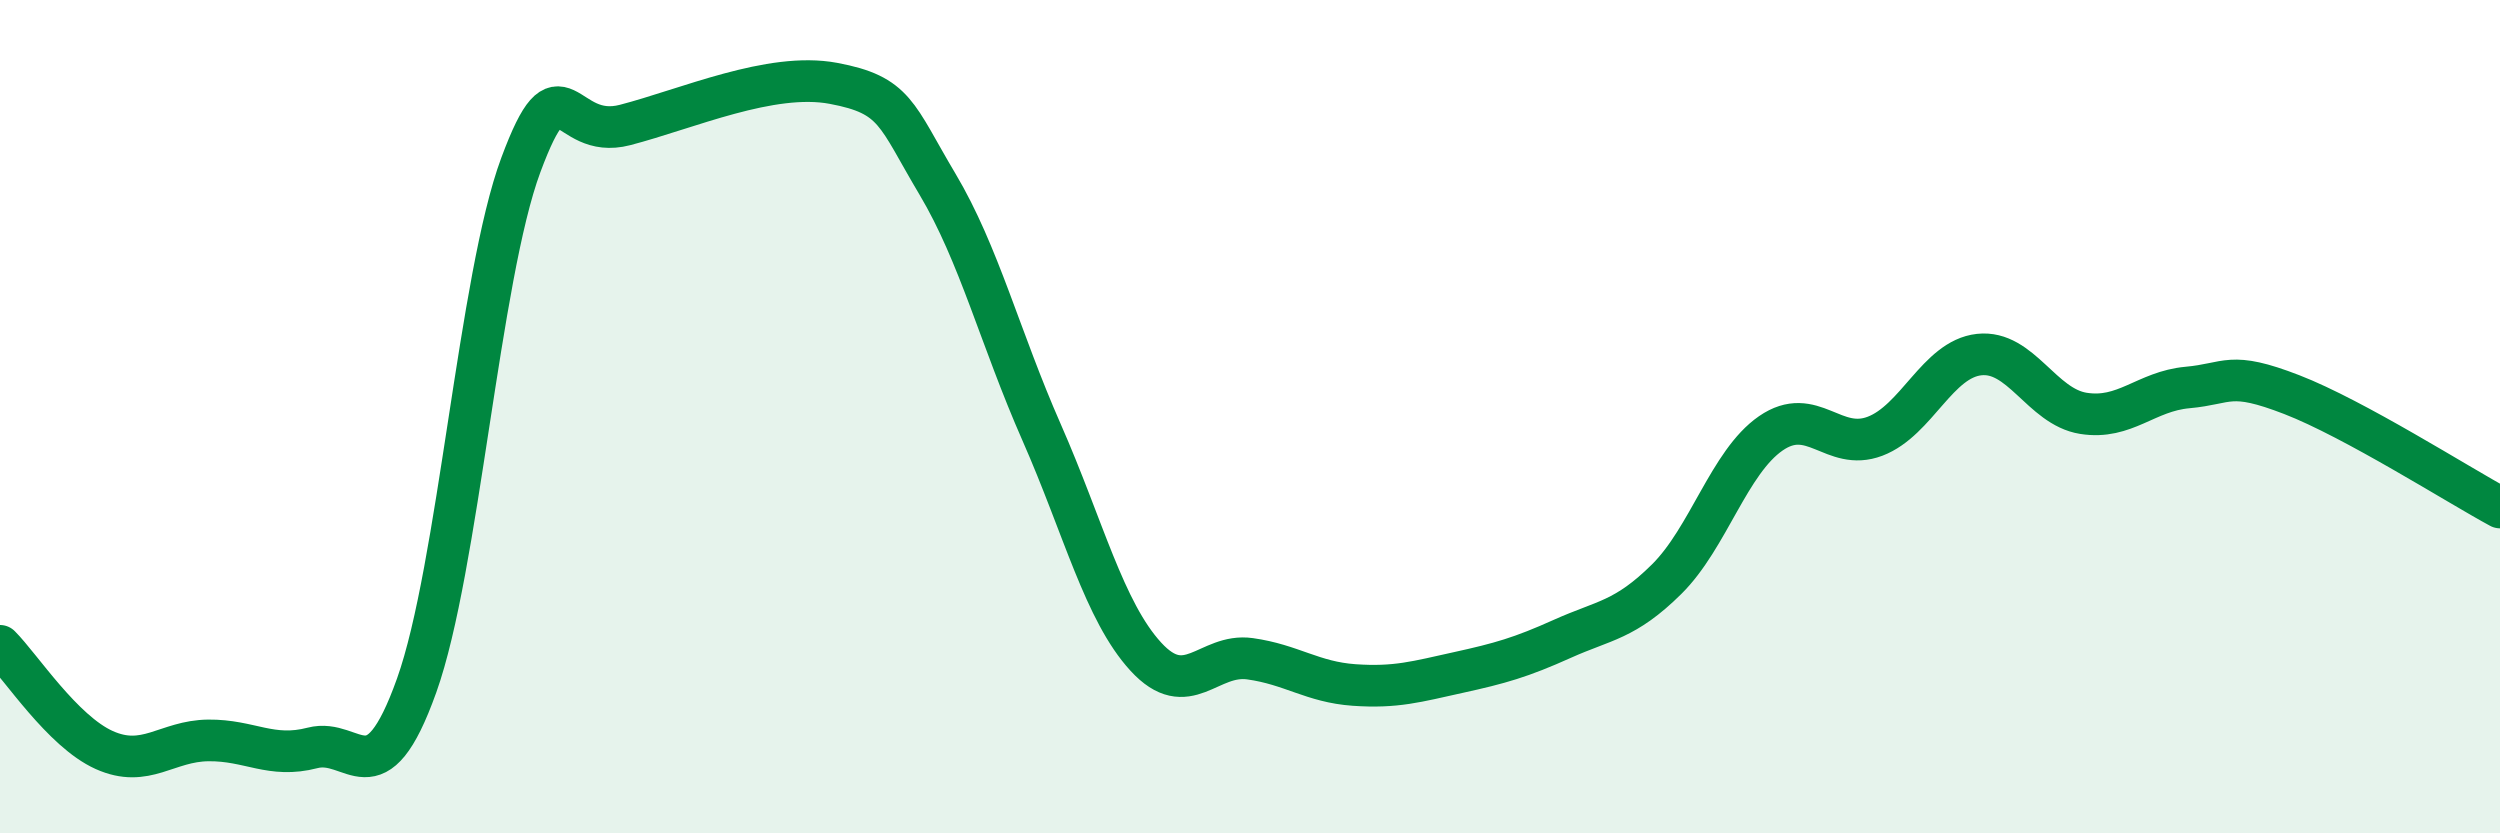
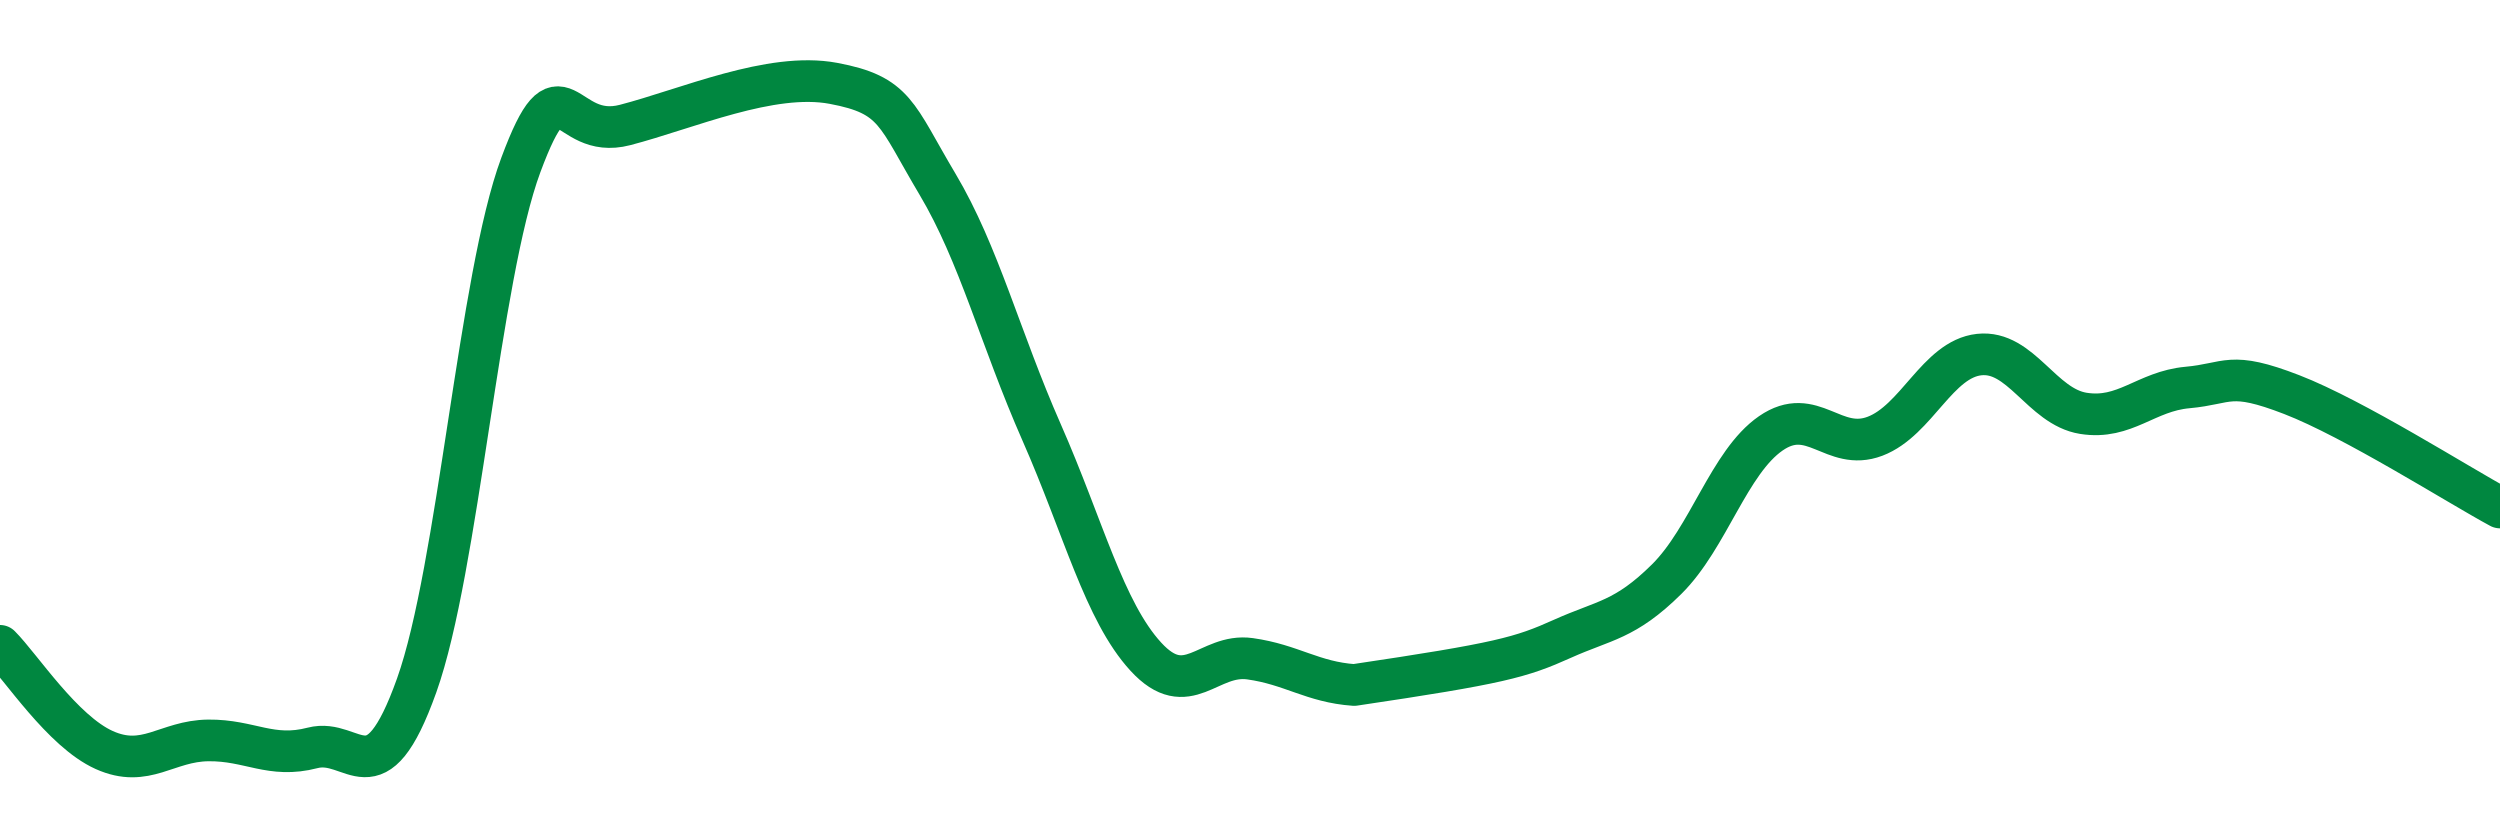
<svg xmlns="http://www.w3.org/2000/svg" width="60" height="20" viewBox="0 0 60 20">
-   <path d="M 0,15.5 C 0.5,16 1.5,17.55 2.5,18 C 3.5,18.45 4,17.78 5,17.77 C 6,17.76 6.5,18.21 7.5,17.95 C 8.5,17.69 9,19.25 10,16.45 C 11,13.65 11.5,6.65 12.5,3.96 C 13.5,1.27 13.5,3.39 15,3 C 16.5,2.61 18.5,1.72 20,2 C 21.5,2.28 21.5,2.74 22.5,4.42 C 23.5,6.1 24,8.11 25,10.38 C 26,12.65 26.5,14.67 27.5,15.76 C 28.5,16.85 29,15.67 30,15.81 C 31,15.95 31.5,16.37 32.5,16.44 C 33.5,16.51 34,16.36 35,16.14 C 36,15.92 36.5,15.78 37.5,15.33 C 38.5,14.88 39,14.89 40,13.9 C 41,12.91 41.5,11.09 42.5,10.4 C 43.5,9.71 44,10.85 45,10.47 C 46,10.09 46.5,8.62 47.5,8.51 C 48.5,8.4 49,9.76 50,9.92 C 51,10.08 51.5,9.39 52.5,9.3 C 53.5,9.21 53.5,8.89 55,9.47 C 56.5,10.05 59,11.64 60,12.18L60 20L0 20Z" fill="#008740" opacity="0.1" stroke-linecap="round" stroke-linejoin="round" />
-   <path d="M 0,15.5 C 0.5,16 1.5,17.55 2.5,18 C 3.5,18.45 4,17.78 5,17.77 C 6,17.76 6.5,18.21 7.5,17.95 C 8.5,17.69 9,19.25 10,16.45 C 11,13.65 11.5,6.65 12.5,3.96 C 13.5,1.27 13.5,3.39 15,3 C 16.5,2.61 18.5,1.72 20,2 C 21.5,2.28 21.5,2.74 22.5,4.42 C 23.5,6.1 24,8.11 25,10.38 C 26,12.65 26.5,14.67 27.5,15.76 C 28.5,16.85 29,15.67 30,15.81 C 31,15.95 31.5,16.37 32.5,16.44 C 33.5,16.51 34,16.36 35,16.14 C 36,15.92 36.5,15.78 37.5,15.33 C 38.5,14.88 39,14.89 40,13.9 C 41,12.91 41.5,11.09 42.5,10.4 C 43.5,9.71 44,10.85 45,10.47 C 46,10.09 46.5,8.62 47.5,8.51 C 48.5,8.4 49,9.76 50,9.92 C 51,10.08 51.5,9.39 52.5,9.3 C 53.5,9.21 53.5,8.89 55,9.47 C 56.5,10.05 59,11.64 60,12.18" stroke="#008740" stroke-width="1" fill="none" stroke-linecap="round" stroke-linejoin="round" />
+   <path d="M 0,15.5 C 0.5,16 1.5,17.55 2.5,18 C 3.5,18.45 4,17.78 5,17.77 C 6,17.76 6.5,18.21 7.5,17.95 C 8.5,17.69 9,19.25 10,16.45 C 11,13.65 11.5,6.65 12.5,3.96 C 13.5,1.27 13.5,3.39 15,3 C 16.5,2.61 18.5,1.72 20,2 C 21.5,2.28 21.5,2.74 22.5,4.42 C 23.5,6.1 24,8.11 25,10.38 C 26,12.65 26.5,14.67 27.5,15.76 C 28.5,16.85 29,15.67 30,15.81 C 31,15.95 31.5,16.37 32.5,16.44 C 36,15.92 36.5,15.78 37.5,15.33 C 38.5,14.88 39,14.89 40,13.9 C 41,12.91 41.5,11.09 42.5,10.4 C 43.5,9.71 44,10.85 45,10.47 C 46,10.09 46.5,8.62 47.5,8.51 C 48.5,8.4 49,9.76 50,9.92 C 51,10.08 51.5,9.39 52.5,9.3 C 53.5,9.21 53.5,8.89 55,9.47 C 56.5,10.05 59,11.64 60,12.18" stroke="#008740" stroke-width="1" fill="none" stroke-linecap="round" stroke-linejoin="round" />
</svg>